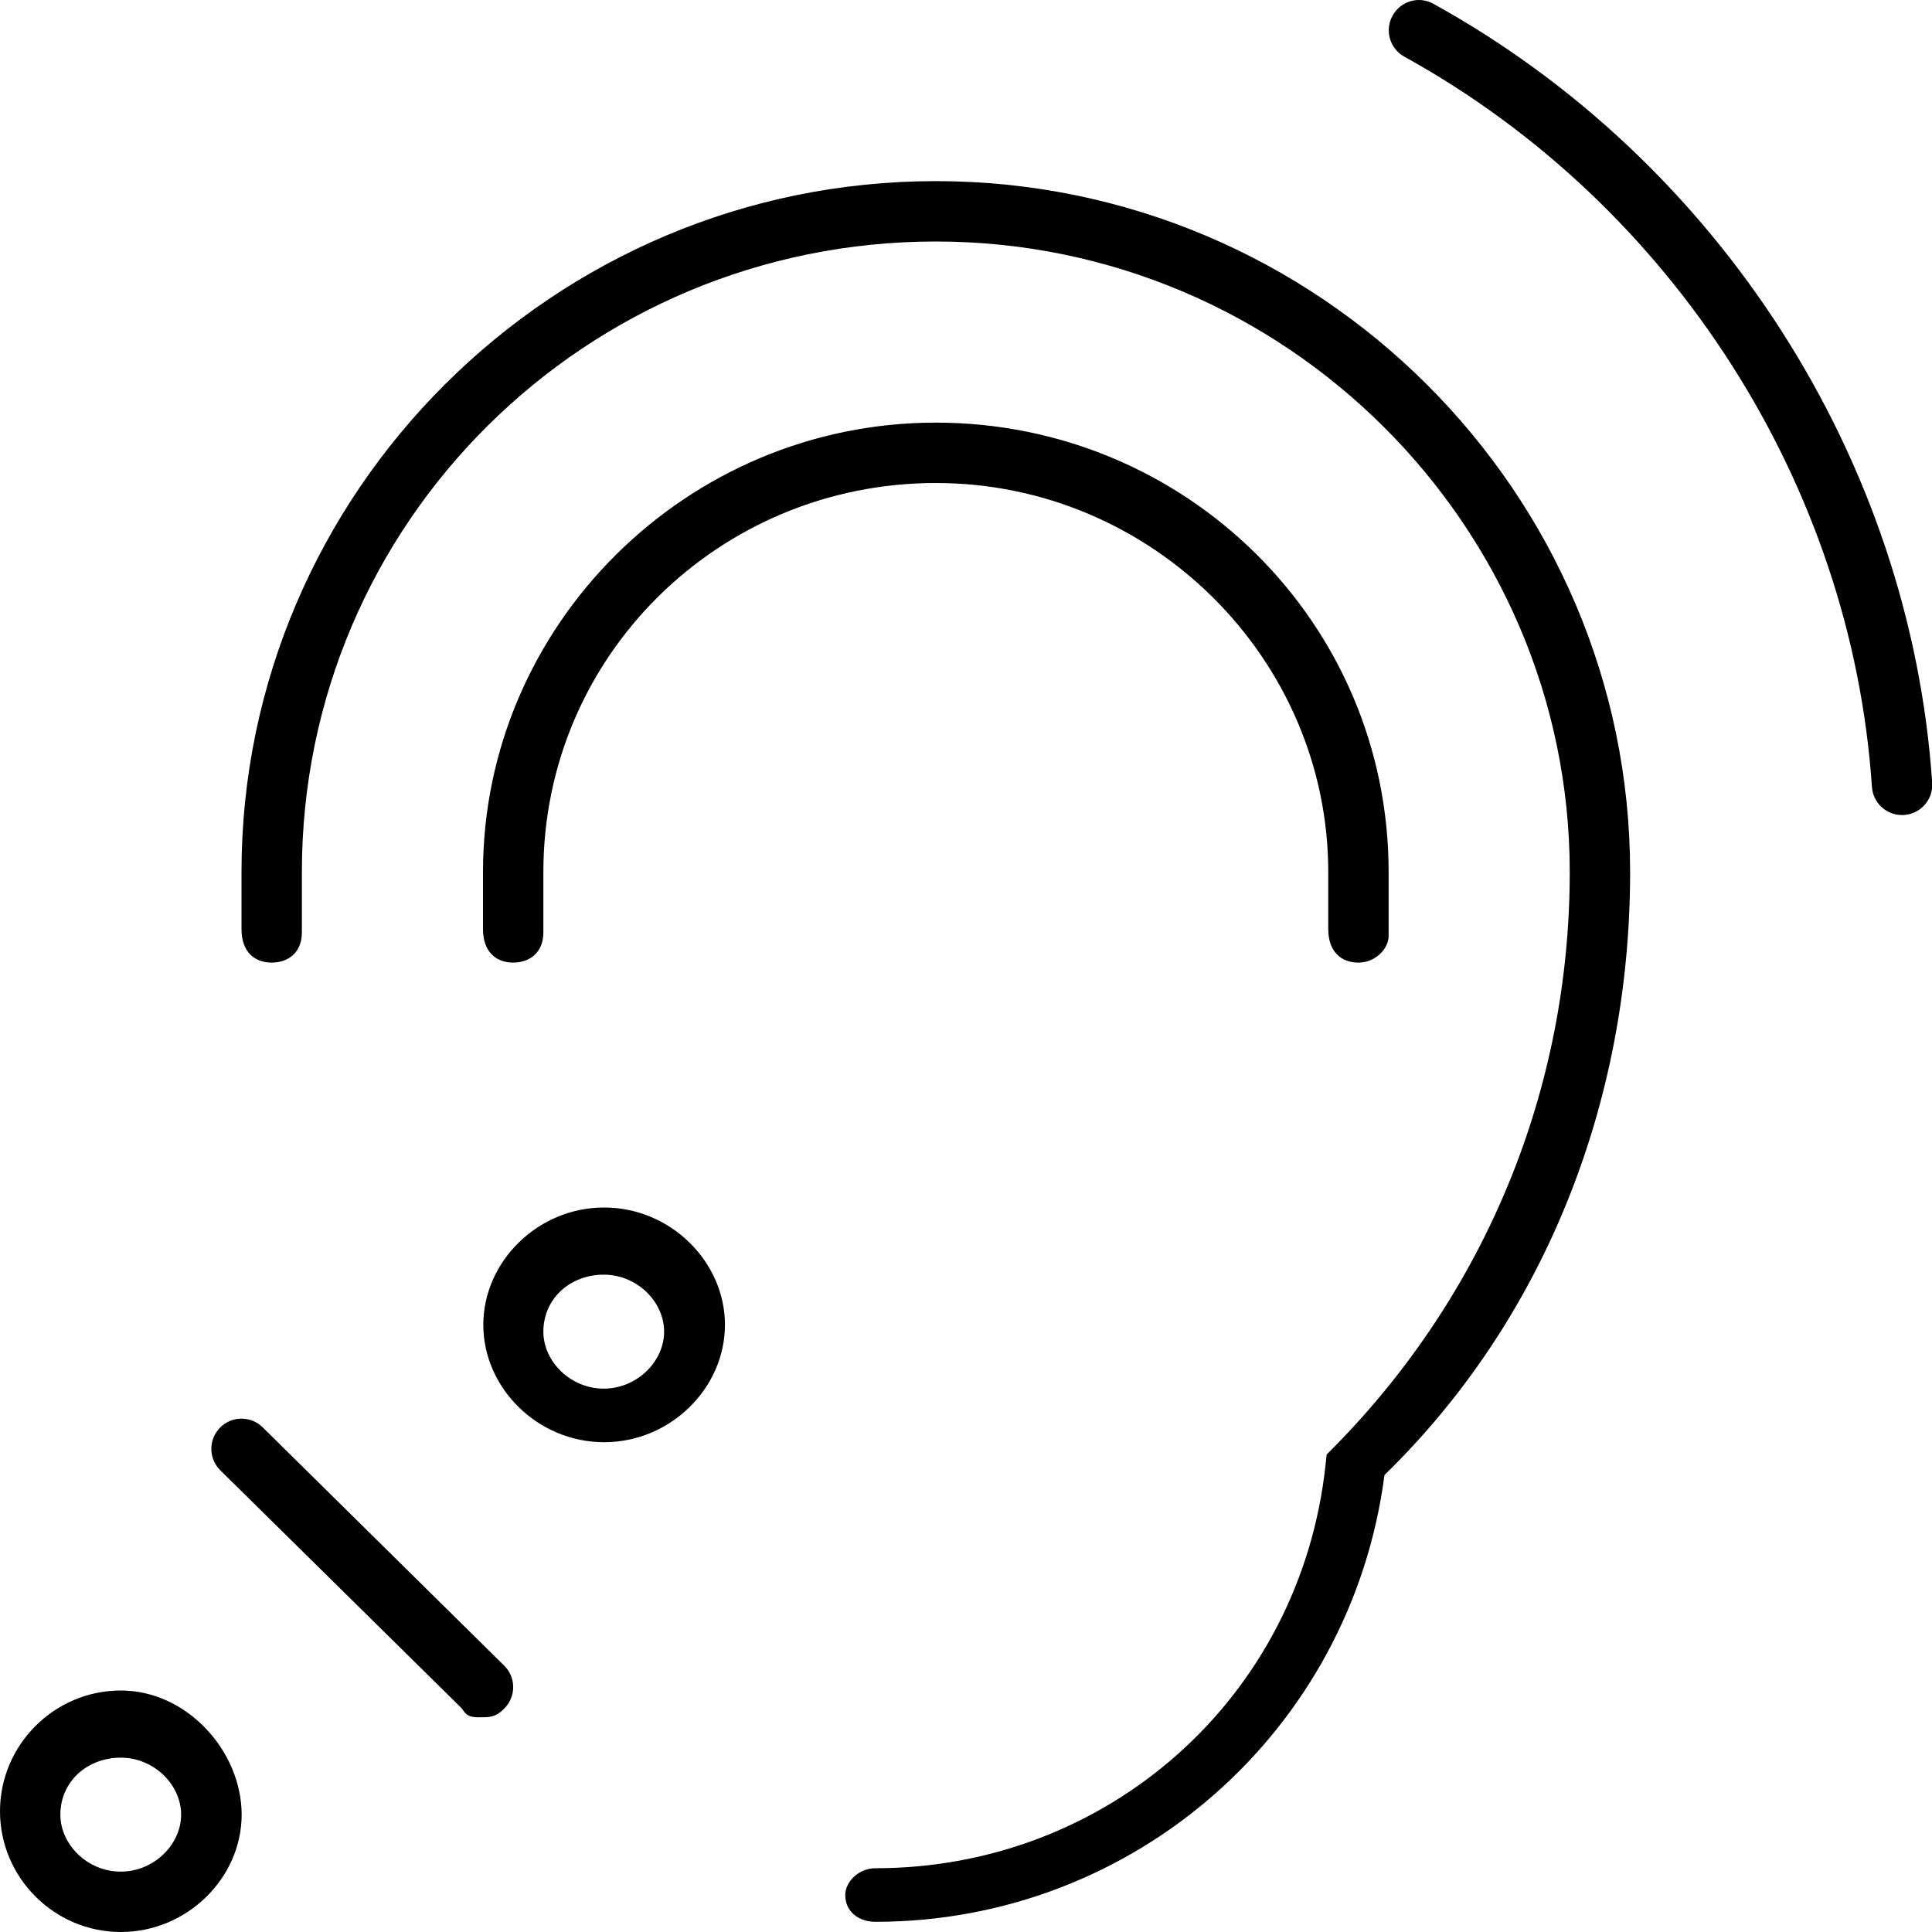
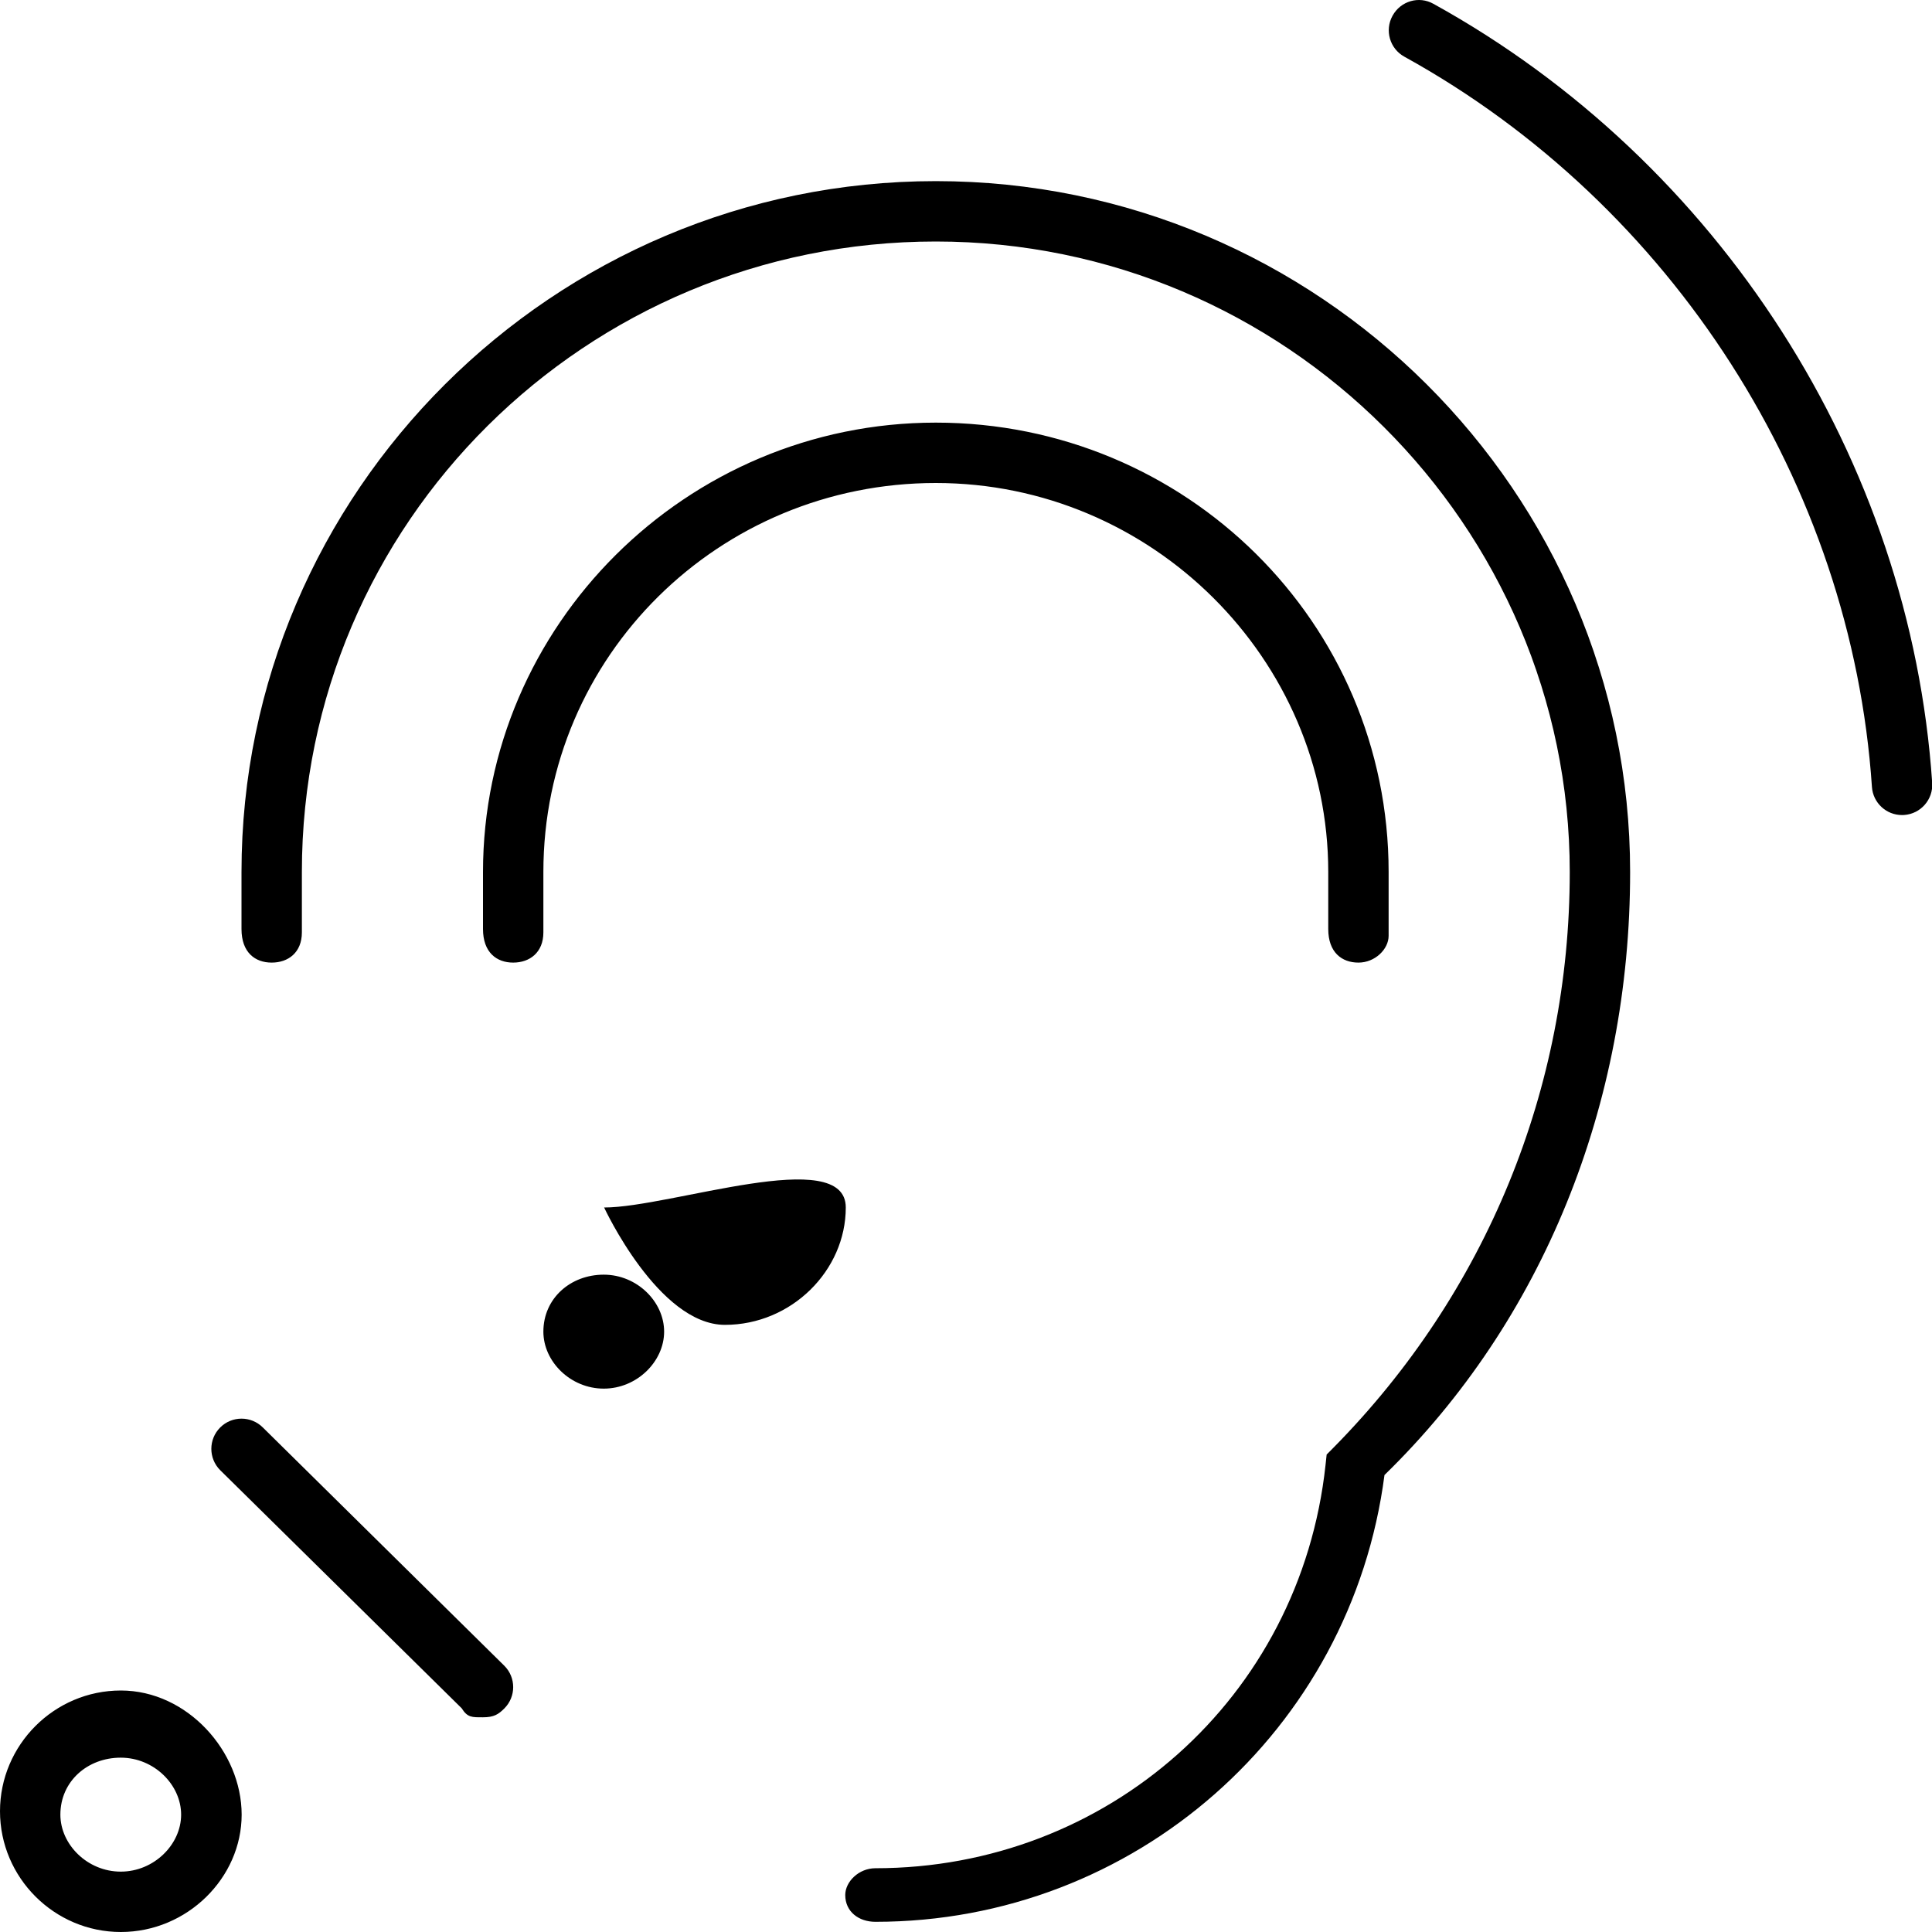
<svg xmlns="http://www.w3.org/2000/svg" viewBox="0 0 512 512">
-   <path d="M160.1 320c-17.62 0-32.02 14.37-32.02 31.1s14.4 31.1 32.02 31.1s32.02-14.38 32.02-31.1S177.7 320 160.1 320zM160 368c-8.822 0-16-7.178-16-15.1c0-8.822 7.178-15.1 16-15.1s16 7.178 16 15.1C176 360.8 168.8 368 160 368zM32.02 448C14.4 448 0 462.4 0 480S14.4 512 32.02 512s32.02-14.38 32.02-31.1S49.65 448 32.02 448zM32 496c-8.822 0-16-7.178-16-15.1c0-8.822 7.178-15.1 16-15.1s16 7.178 16 15.1C48 488.8 40.82 496 32 496zM379.9 1.028c-3.844-2.187-8.719-.766-10.86 3.141c-2.141 3.859-.734 8.734 3.141 10.86c71.04 39.23 118.5 113.4 123.9 193.5c.281 4.234 3.797 7.469 7.969 7.469c.188 0 .375 0 .547-.016c4.406-.297 7.75-4.109 7.453-8.514C506.3 121.9 455.6 42.85 379.9 1.028zM69.66 378.3c-3.125-3.125-8.188-3.125-11.31 0s-3.125 8.187 0 11.31l64 63.1C123.9 455.2 125.1 455.1 128 455.1s4.094-.781 5.656-2.344c3.125-3.125 3.125-8.187 0-11.31L69.66 378.3zM360 255.1c4.422 0 8-3.578 8-7.1V231.1c0-66.17-53.83-119.1-120-119.1S128 165.8 128 231.1v15.1C128 252.4 131.6 255.1 136 255.1S144 252.4 144 247.1V231.1c0-57.34 46.66-103.1 104-103.1S352 174.7 352 231.1v15.1C352 252.4 355.6 255.1 360 255.1zM248 48c-101.5 0-184 82.55-184 183.1v15.1C64 252.4 67.58 255.1 72 255.1S80 252.4 80 247.1V231.1c0-92.64 75.36-167.1 168-167.1S416 139.4 416 231.1c0 57.42-22.19 111.5-62.47 152.4l-1.953 1.969l-.297 2.766C344.6 450.1 293.3 495.1 232 495.1c-4.422 0-8 3.578-8 7.1c0 4.422 3.578 7.1 8 7.1c68.58 0 126.1-50.69 134.9-118.4C408.9 350 432 292.7 432 231.1C432 130.5 349.5 48 248 48z" />
+   <path d="M160.1 320s14.4 31.1 32.02 31.1s32.02-14.38 32.02-31.1S177.7 320 160.1 320zM160 368c-8.822 0-16-7.178-16-15.1c0-8.822 7.178-15.1 16-15.1s16 7.178 16 15.1C176 360.8 168.8 368 160 368zM32.02 448C14.4 448 0 462.4 0 480S14.4 512 32.02 512s32.02-14.38 32.02-31.1S49.65 448 32.02 448zM32 496c-8.822 0-16-7.178-16-15.1c0-8.822 7.178-15.1 16-15.1s16 7.178 16 15.1C48 488.8 40.82 496 32 496zM379.9 1.028c-3.844-2.187-8.719-.766-10.86 3.141c-2.141 3.859-.734 8.734 3.141 10.86c71.04 39.23 118.5 113.4 123.9 193.5c.281 4.234 3.797 7.469 7.969 7.469c.188 0 .375 0 .547-.016c4.406-.297 7.75-4.109 7.453-8.514C506.3 121.9 455.6 42.85 379.9 1.028zM69.66 378.3c-3.125-3.125-8.188-3.125-11.31 0s-3.125 8.187 0 11.31l64 63.1C123.9 455.2 125.1 455.1 128 455.1s4.094-.781 5.656-2.344c3.125-3.125 3.125-8.187 0-11.31L69.66 378.3zM360 255.1c4.422 0 8-3.578 8-7.1V231.1c0-66.17-53.83-119.1-120-119.1S128 165.8 128 231.1v15.1C128 252.4 131.6 255.1 136 255.1S144 252.4 144 247.1V231.1c0-57.34 46.66-103.1 104-103.1S352 174.7 352 231.1v15.1C352 252.4 355.6 255.1 360 255.1zM248 48c-101.5 0-184 82.55-184 183.1v15.1C64 252.4 67.58 255.1 72 255.1S80 252.4 80 247.1V231.1c0-92.64 75.36-167.1 168-167.1S416 139.4 416 231.1c0 57.42-22.19 111.5-62.47 152.4l-1.953 1.969l-.297 2.766C344.6 450.1 293.3 495.1 232 495.1c-4.422 0-8 3.578-8 7.1c0 4.422 3.578 7.1 8 7.1c68.58 0 126.1-50.69 134.9-118.4C408.9 350 432 292.7 432 231.1C432 130.5 349.5 48 248 48z" />
</svg>